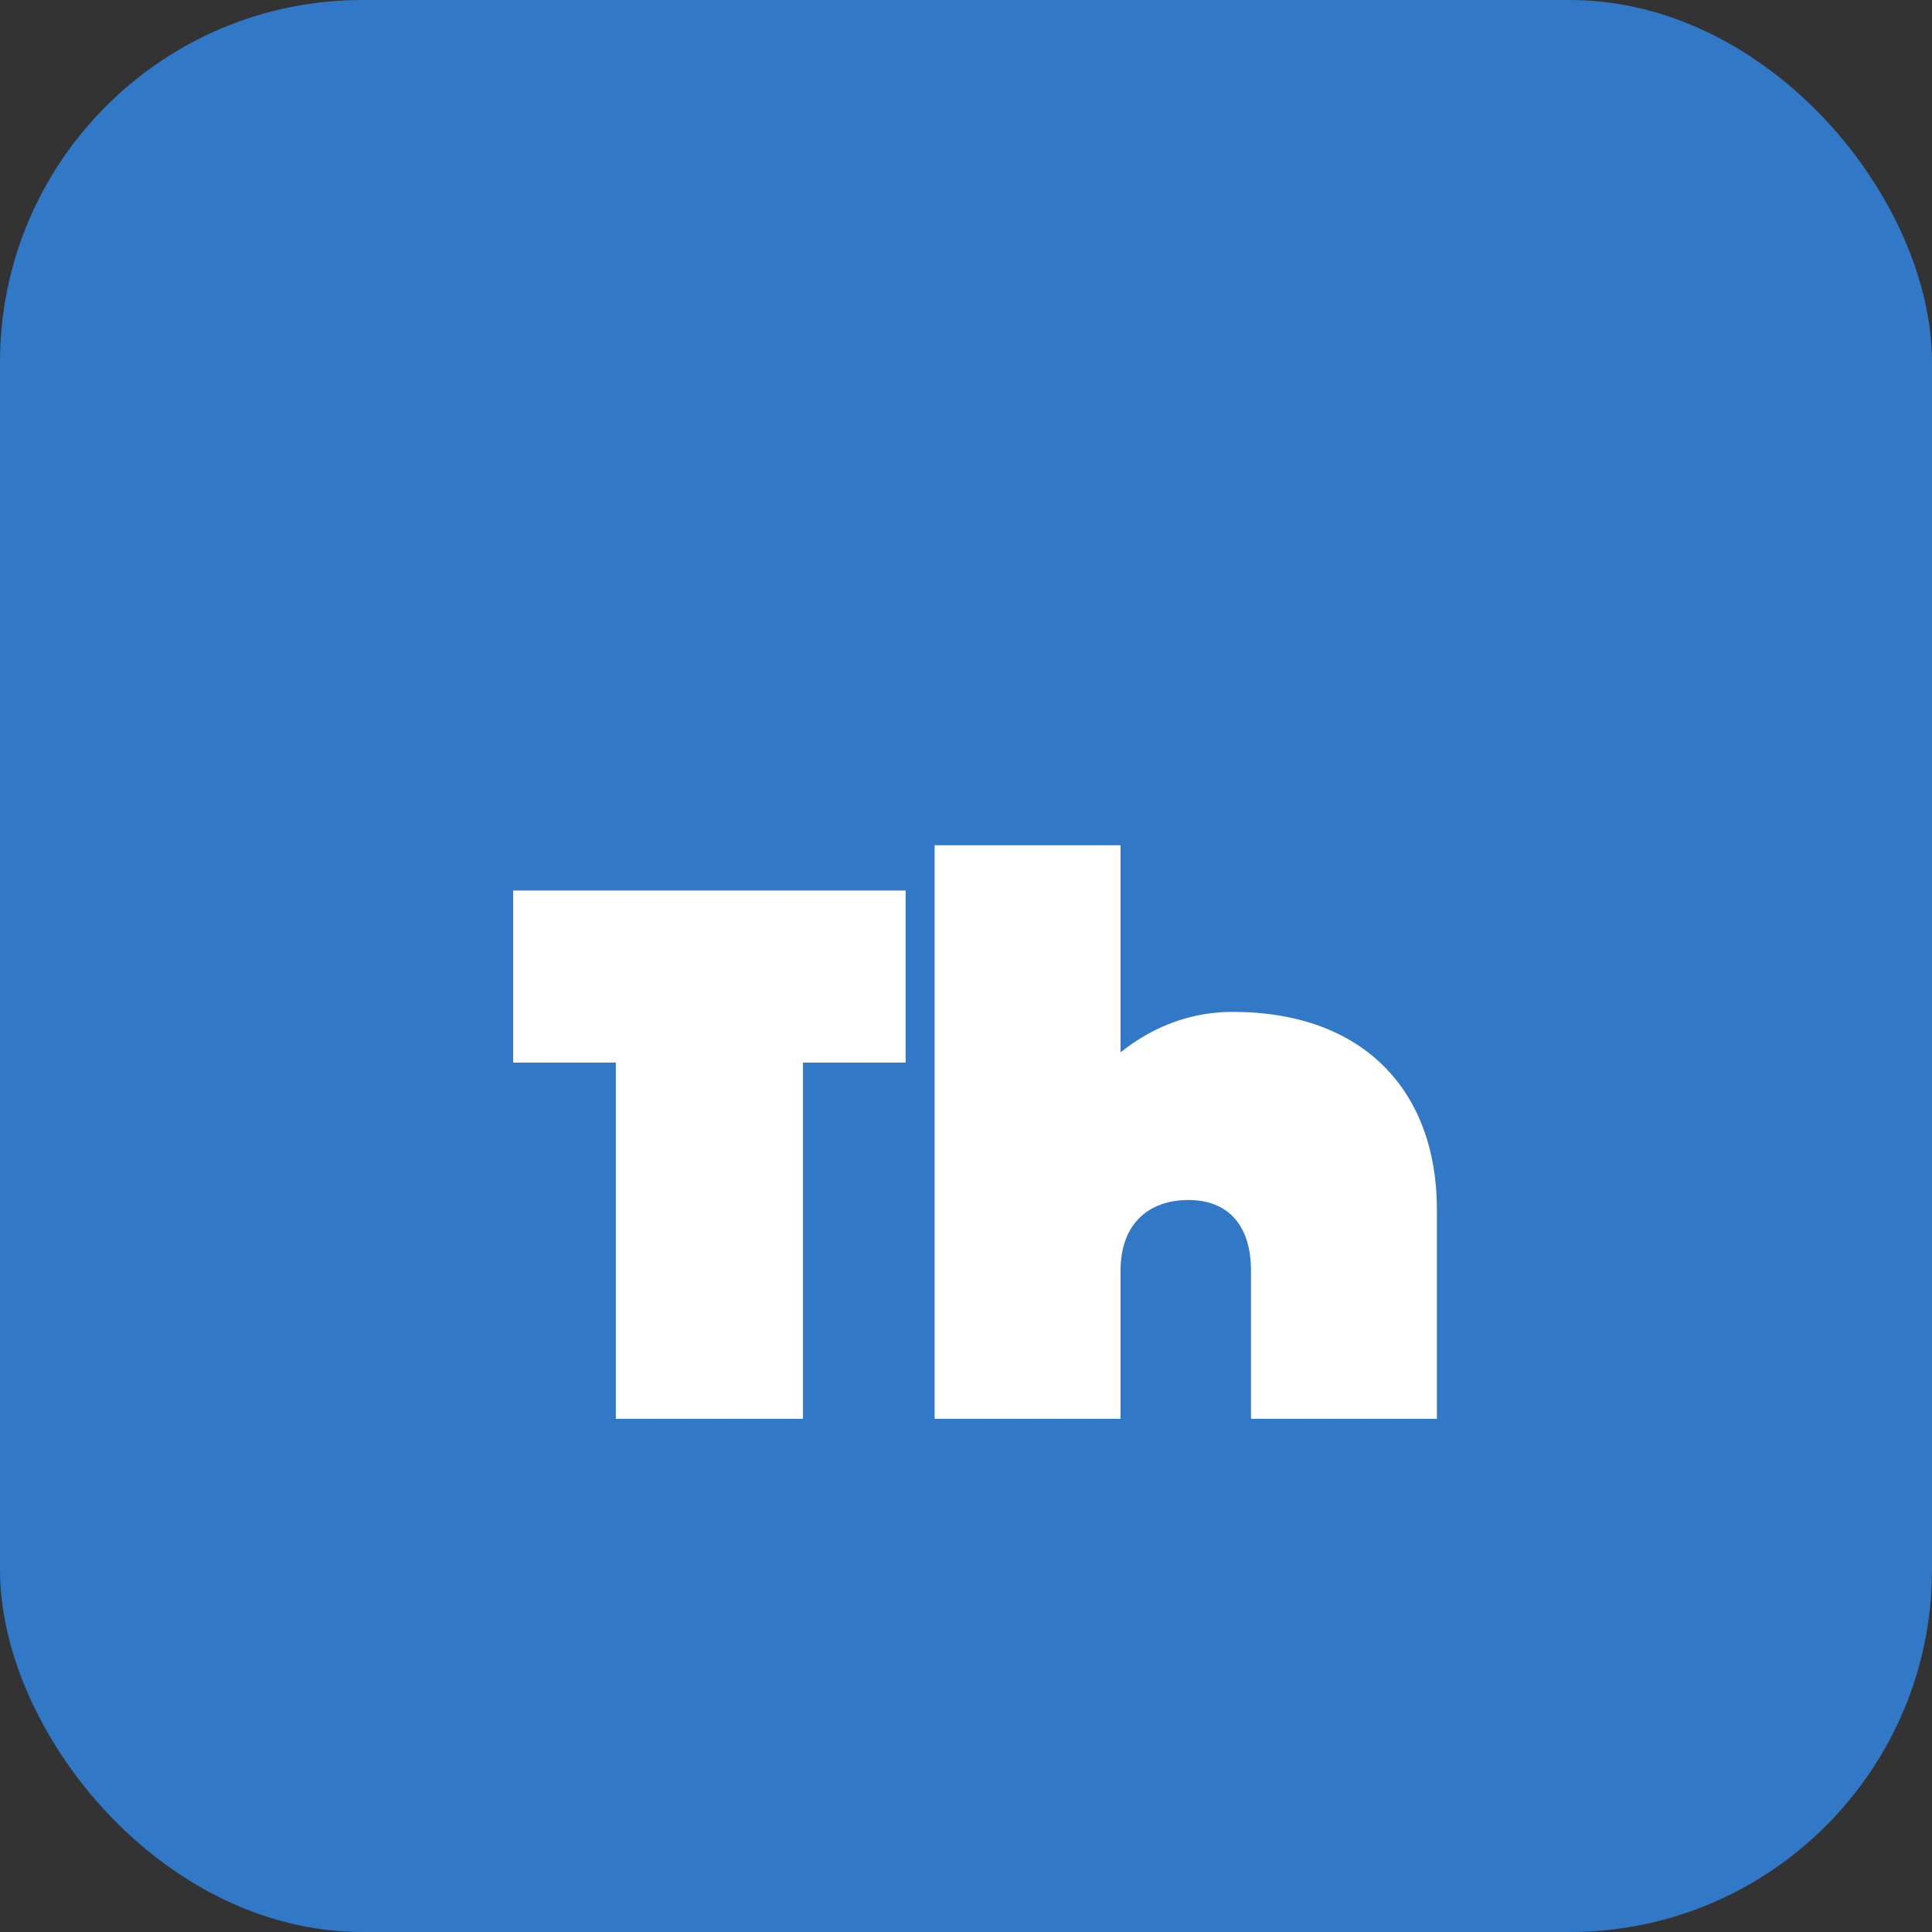
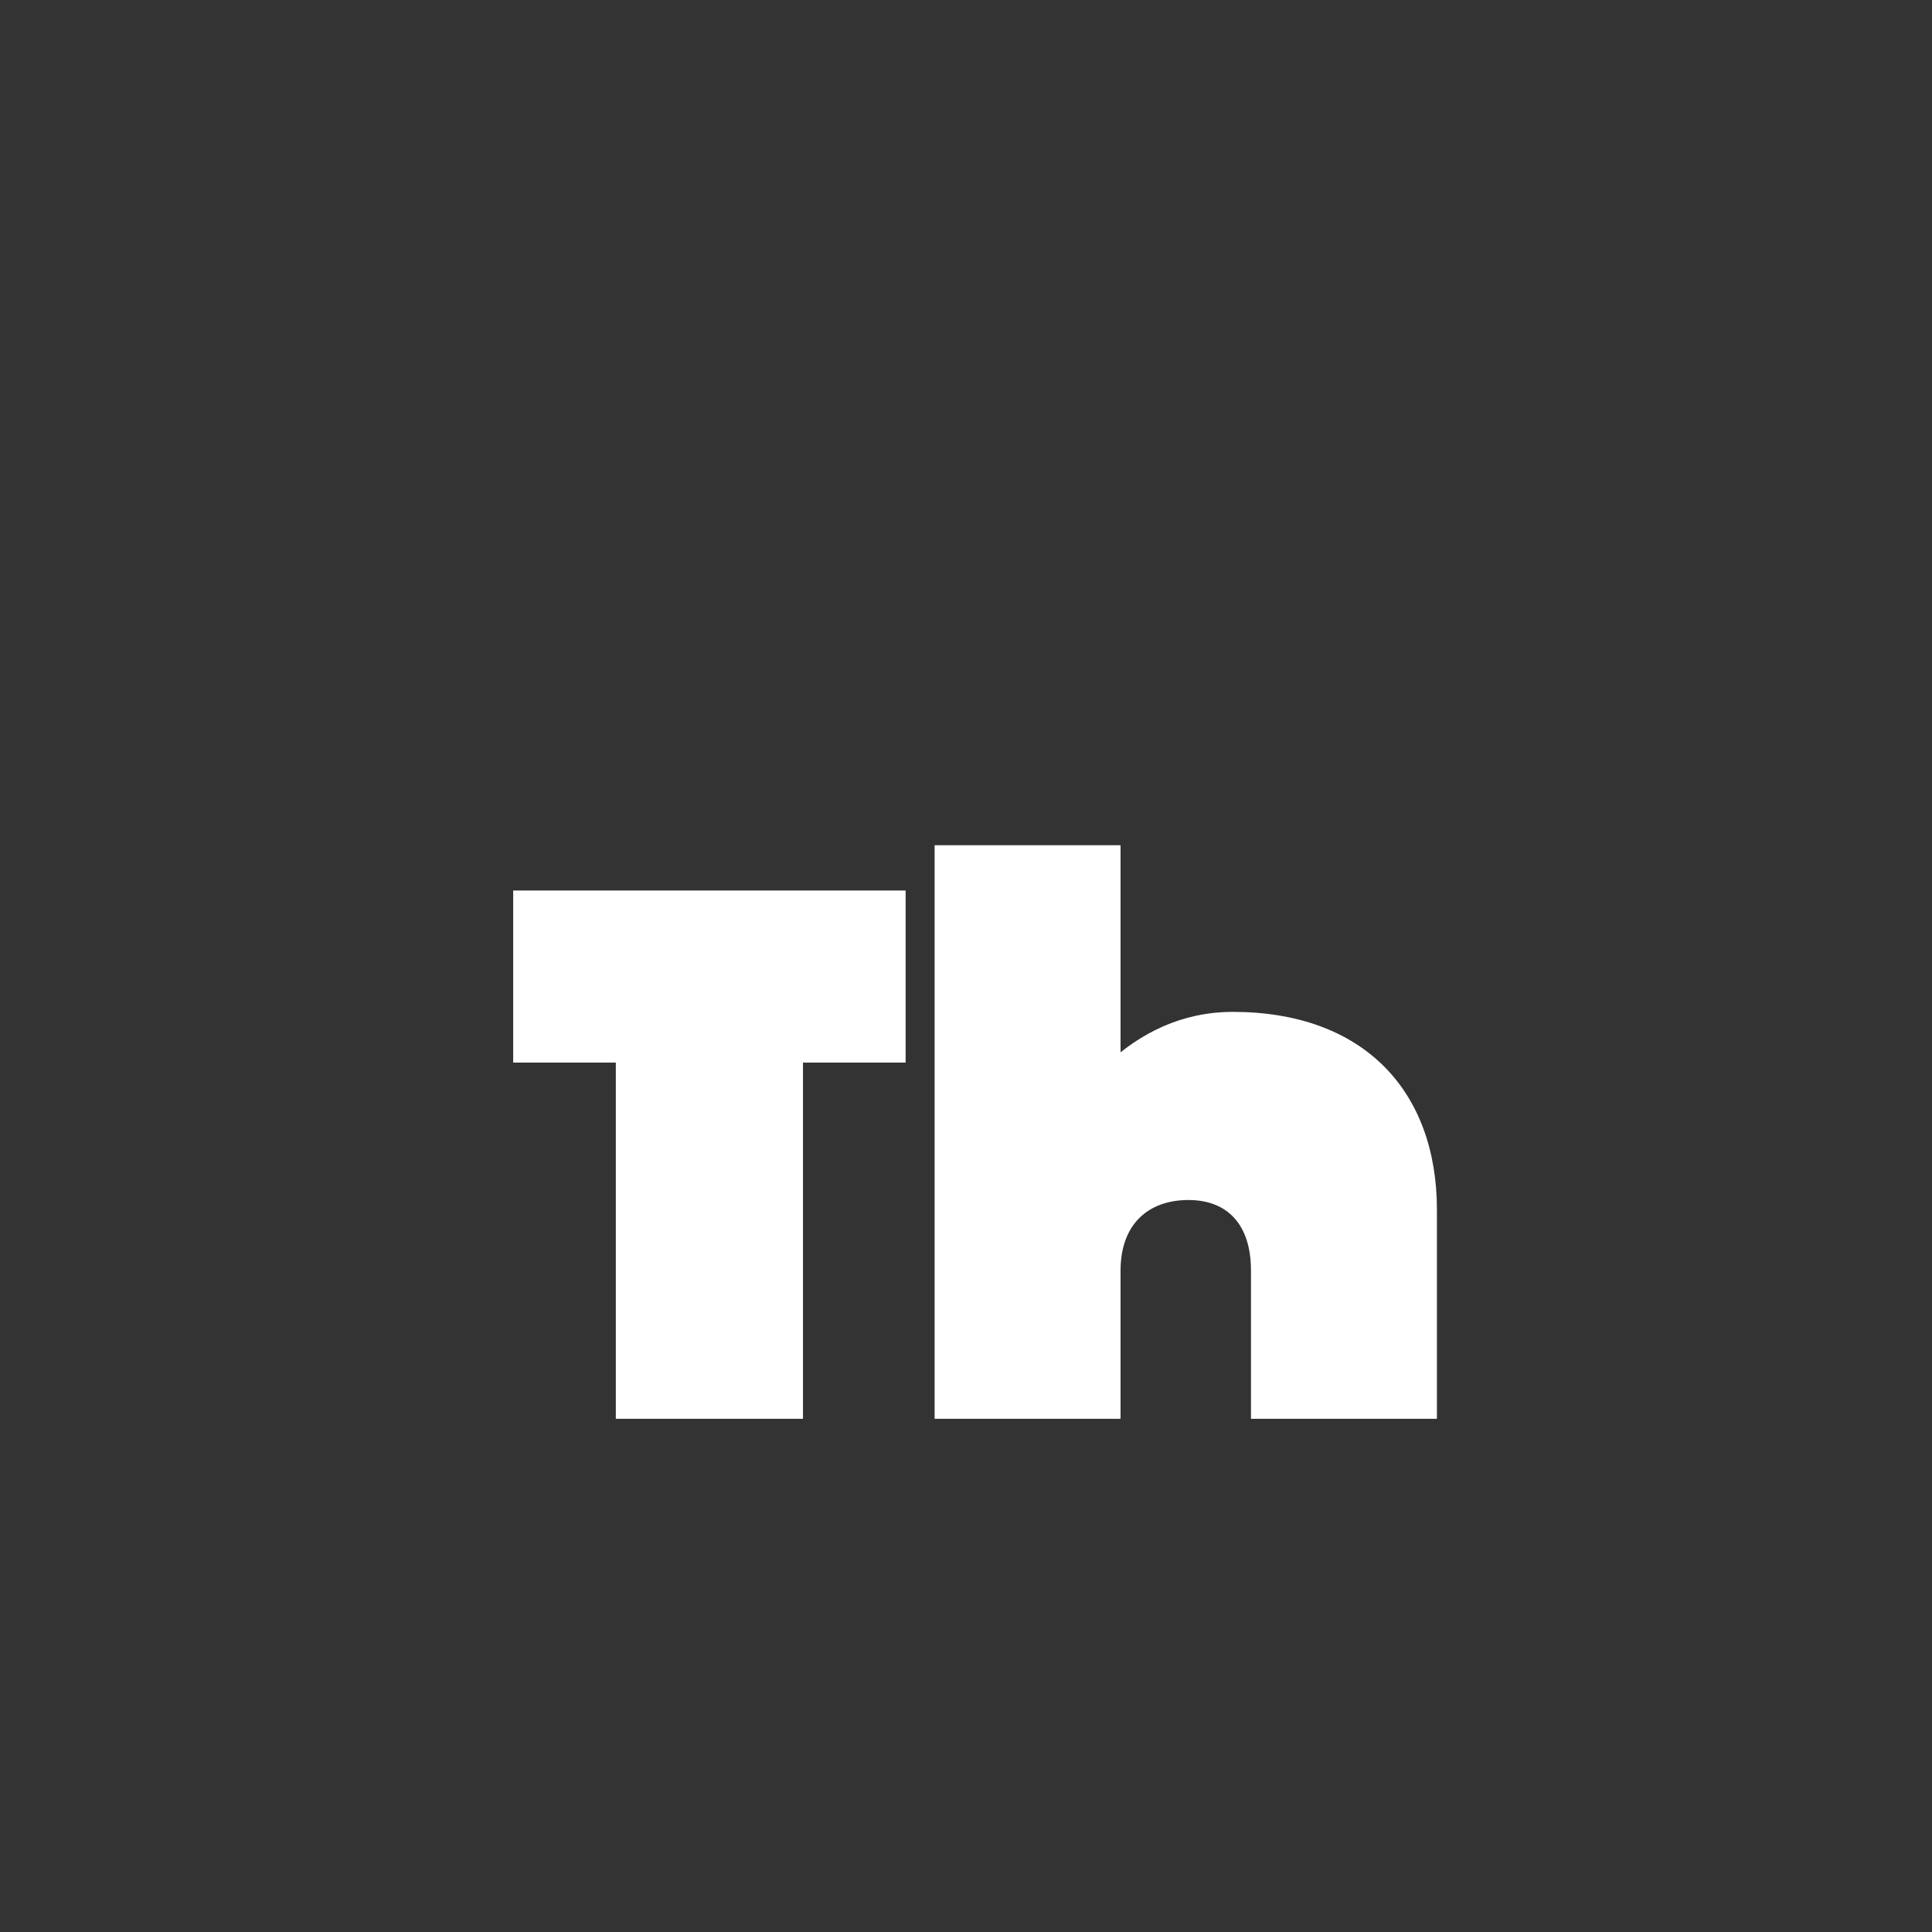
<svg xmlns="http://www.w3.org/2000/svg" width="64" height="64" viewBox="0 0 64 64" fill="none">
  <rect x="0" y="0" width="64" height="64" fill="#333333" stroke="none" />
-   <rect width="64" height="64" rx="12" fill="#3178C6" />
  <path d="M17 29.5H30V35.2H26.6V47H20.4V35.2H17V29.5ZM36.72 35.2C37.768 34.24 39.128 33.52 40.84 33.52C45.152 33.52 47.6 36.12 47.6 40.08V47H41.44V42.088C41.44 40.568 40.664 39.752 39.368 39.752C38.024 39.752 37.12 40.568 37.12 42.088V47H30.96V28H37.12V35.2H36.72Z" fill="white" />
</svg>